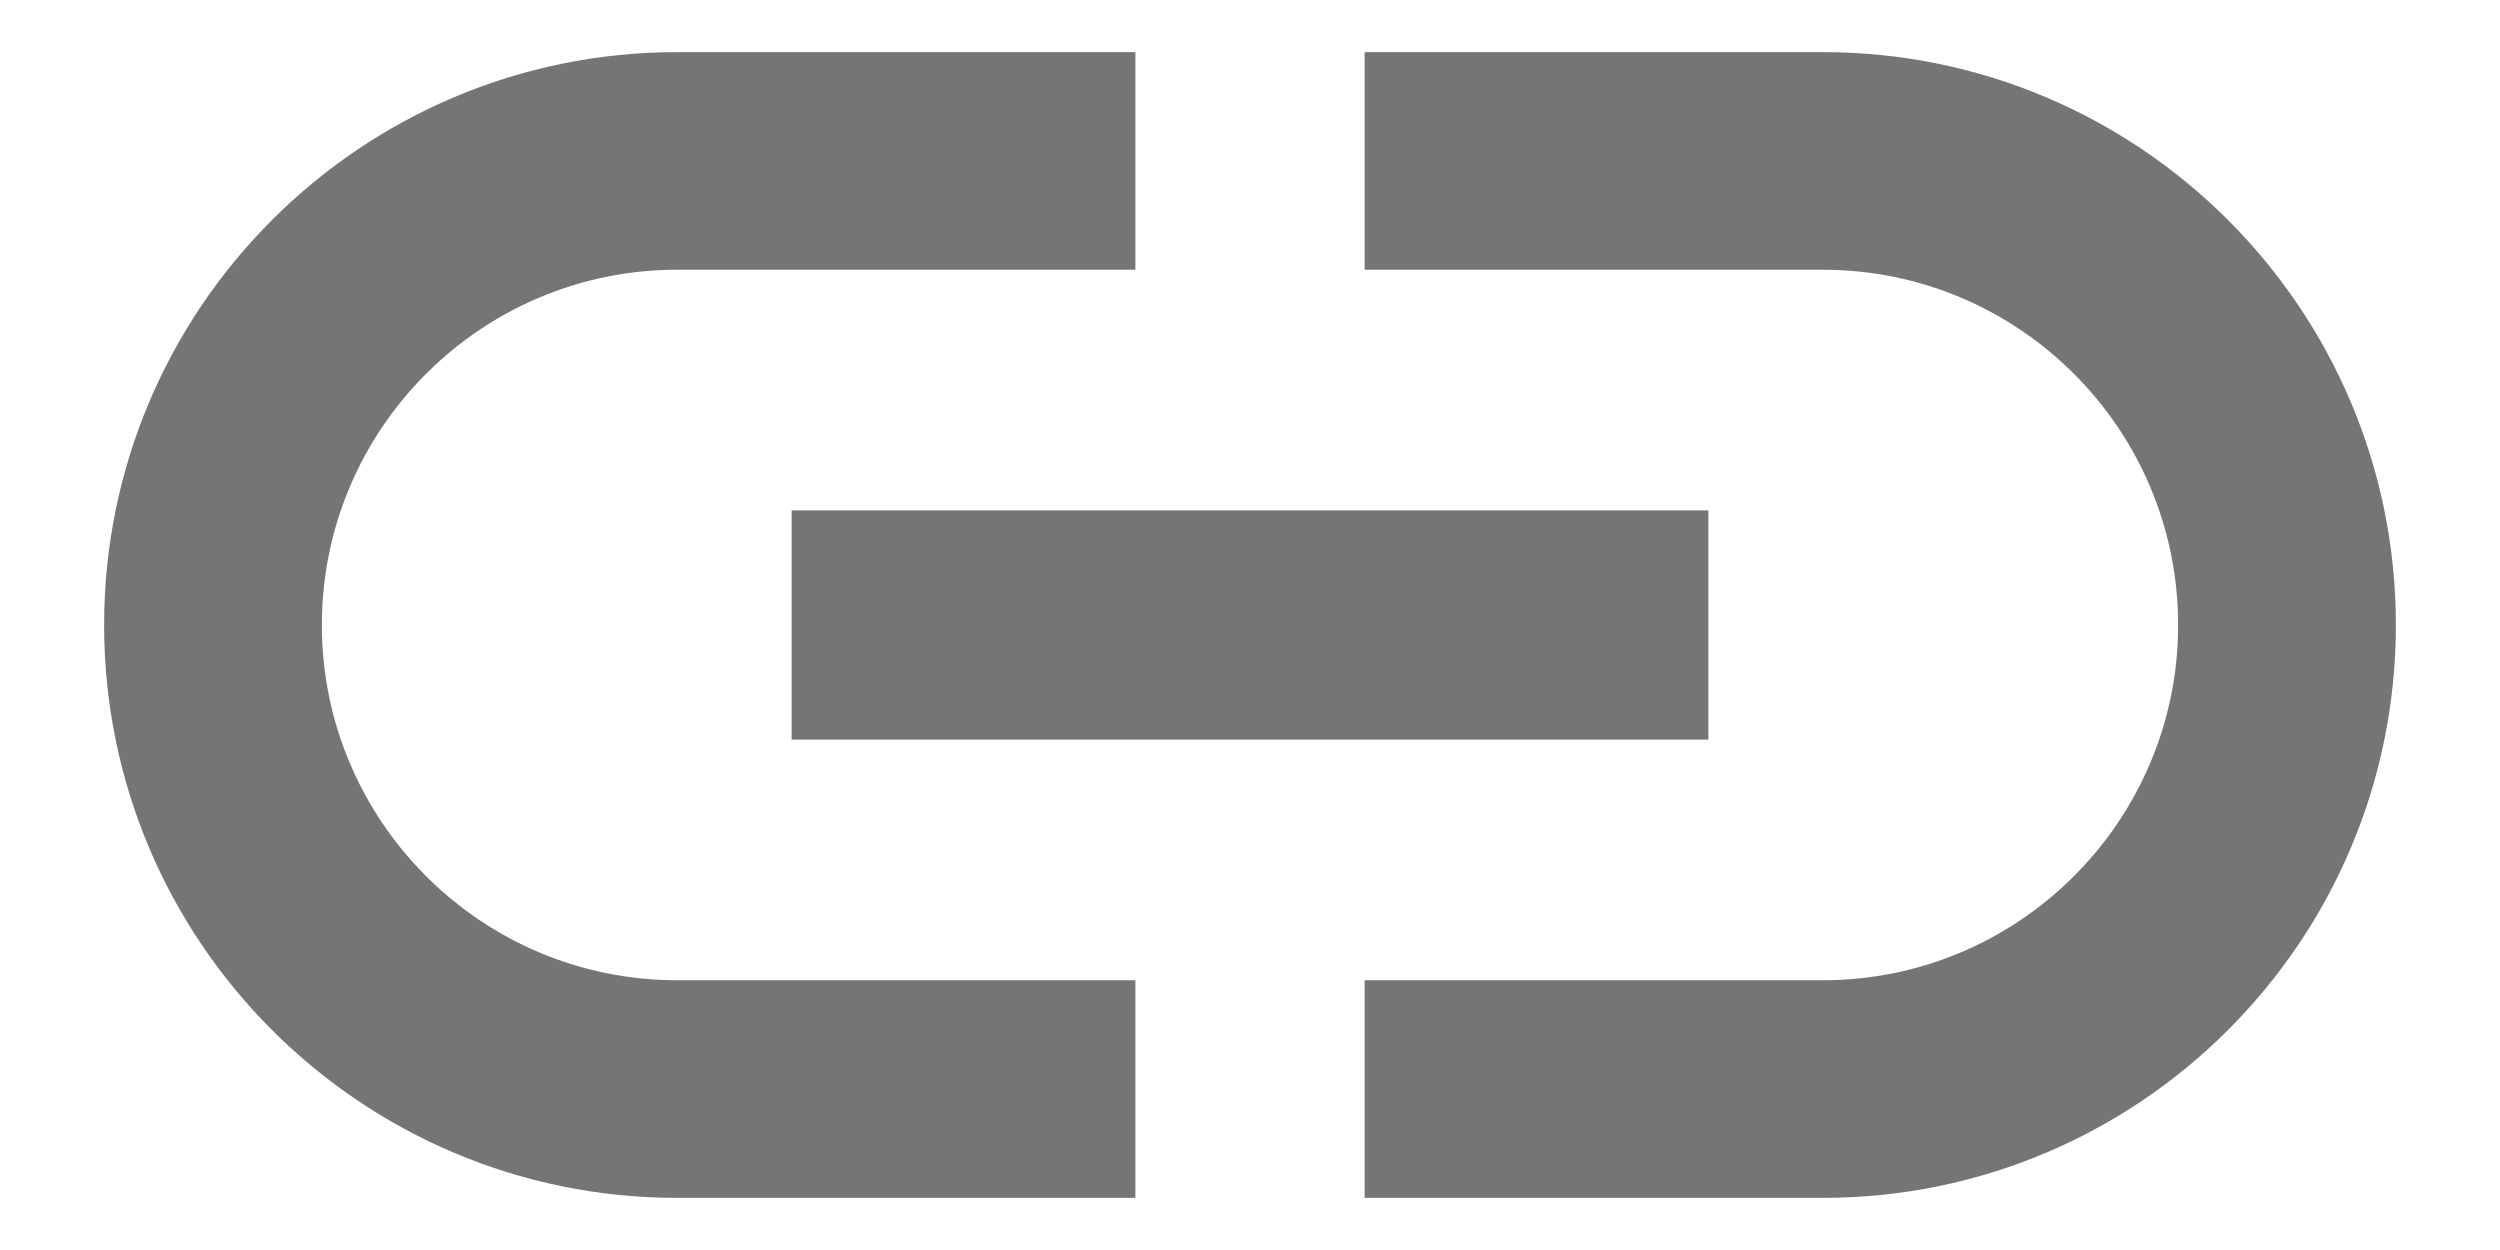
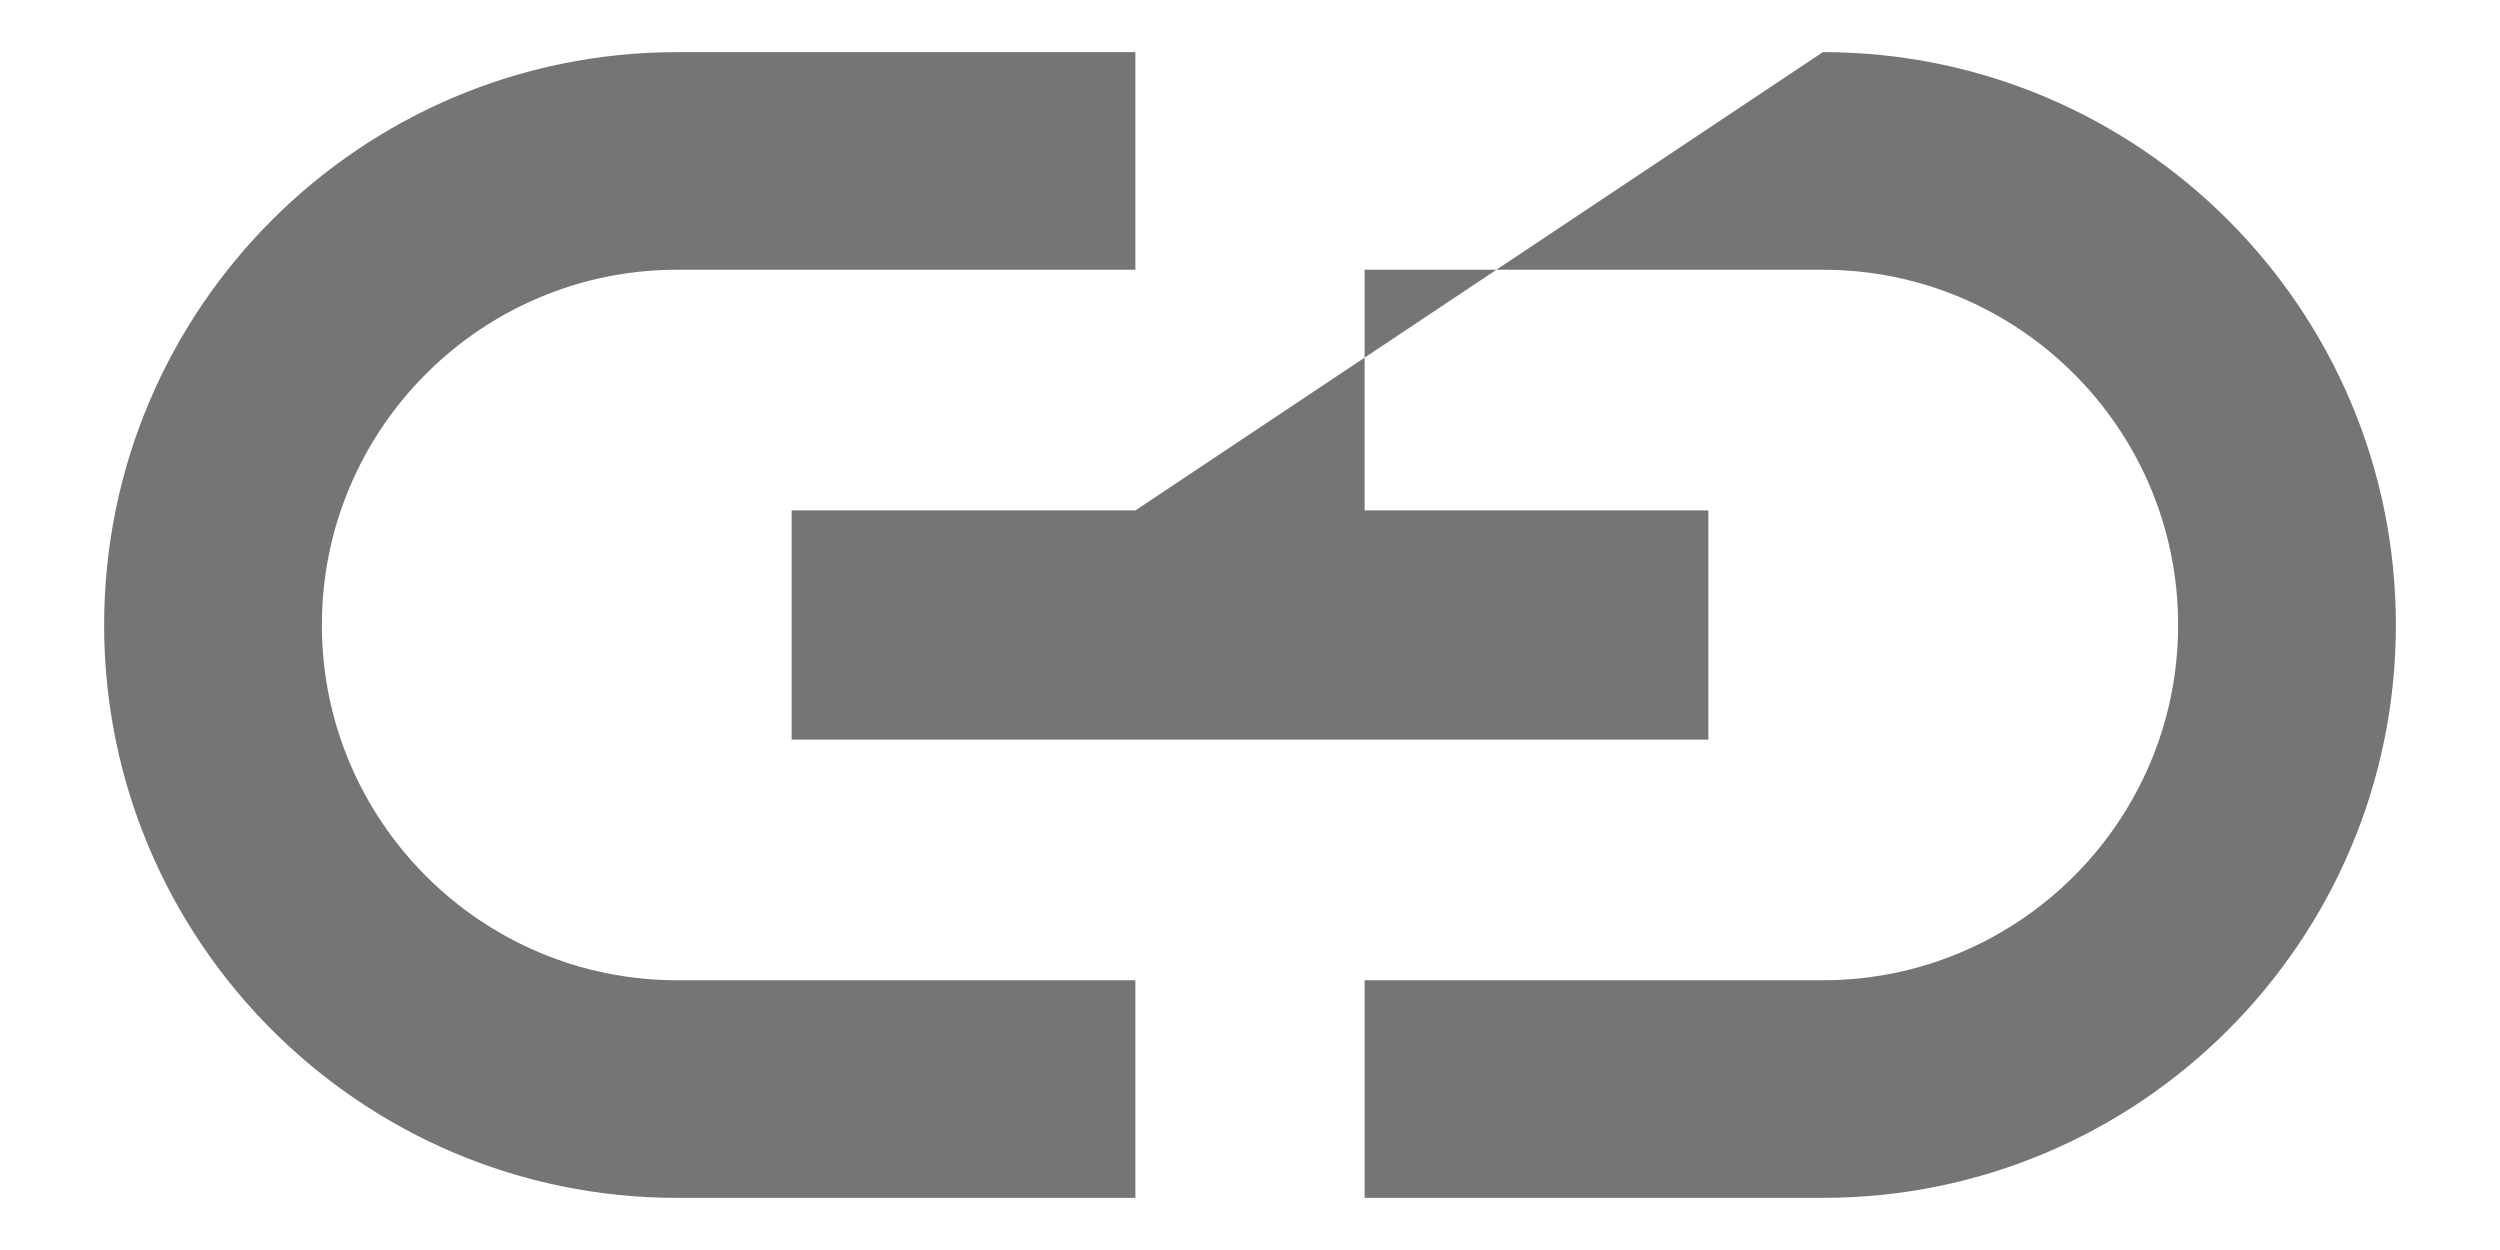
<svg xmlns="http://www.w3.org/2000/svg" width="20" height="10" viewBox="0 0 20 10" fill="none">
-   <path d="M2.575 5C2.575 3.432 3.849 2.158 5.417 2.158H9.083V0.417H5.417C2.887 0.417 0.833 2.47 0.833 5C0.833 7.53 2.887 9.583 5.417 9.583H9.083V7.842H5.417C3.849 7.842 2.575 6.567 2.575 5ZM6.333 5.917H13.667V4.083H6.333V5.917ZM14.583 0.417H10.917V2.158H14.583C16.151 2.158 17.425 3.432 17.425 5C17.425 6.567 16.151 7.842 14.583 7.842H10.917V9.583H14.583C17.113 9.583 19.167 7.53 19.167 5C19.167 2.47 17.113 0.417 14.583 0.417Z" fill="black" fill-opacity="0.54" />
+   <path d="M2.575 5C2.575 3.432 3.849 2.158 5.417 2.158H9.083V0.417H5.417C2.887 0.417 0.833 2.47 0.833 5C0.833 7.53 2.887 9.583 5.417 9.583H9.083V7.842H5.417C3.849 7.842 2.575 6.567 2.575 5ZM6.333 5.917H13.667V4.083H6.333V5.917ZH10.917V2.158H14.583C16.151 2.158 17.425 3.432 17.425 5C17.425 6.567 16.151 7.842 14.583 7.842H10.917V9.583H14.583C17.113 9.583 19.167 7.53 19.167 5C19.167 2.47 17.113 0.417 14.583 0.417Z" fill="black" fill-opacity="0.54" />
</svg>